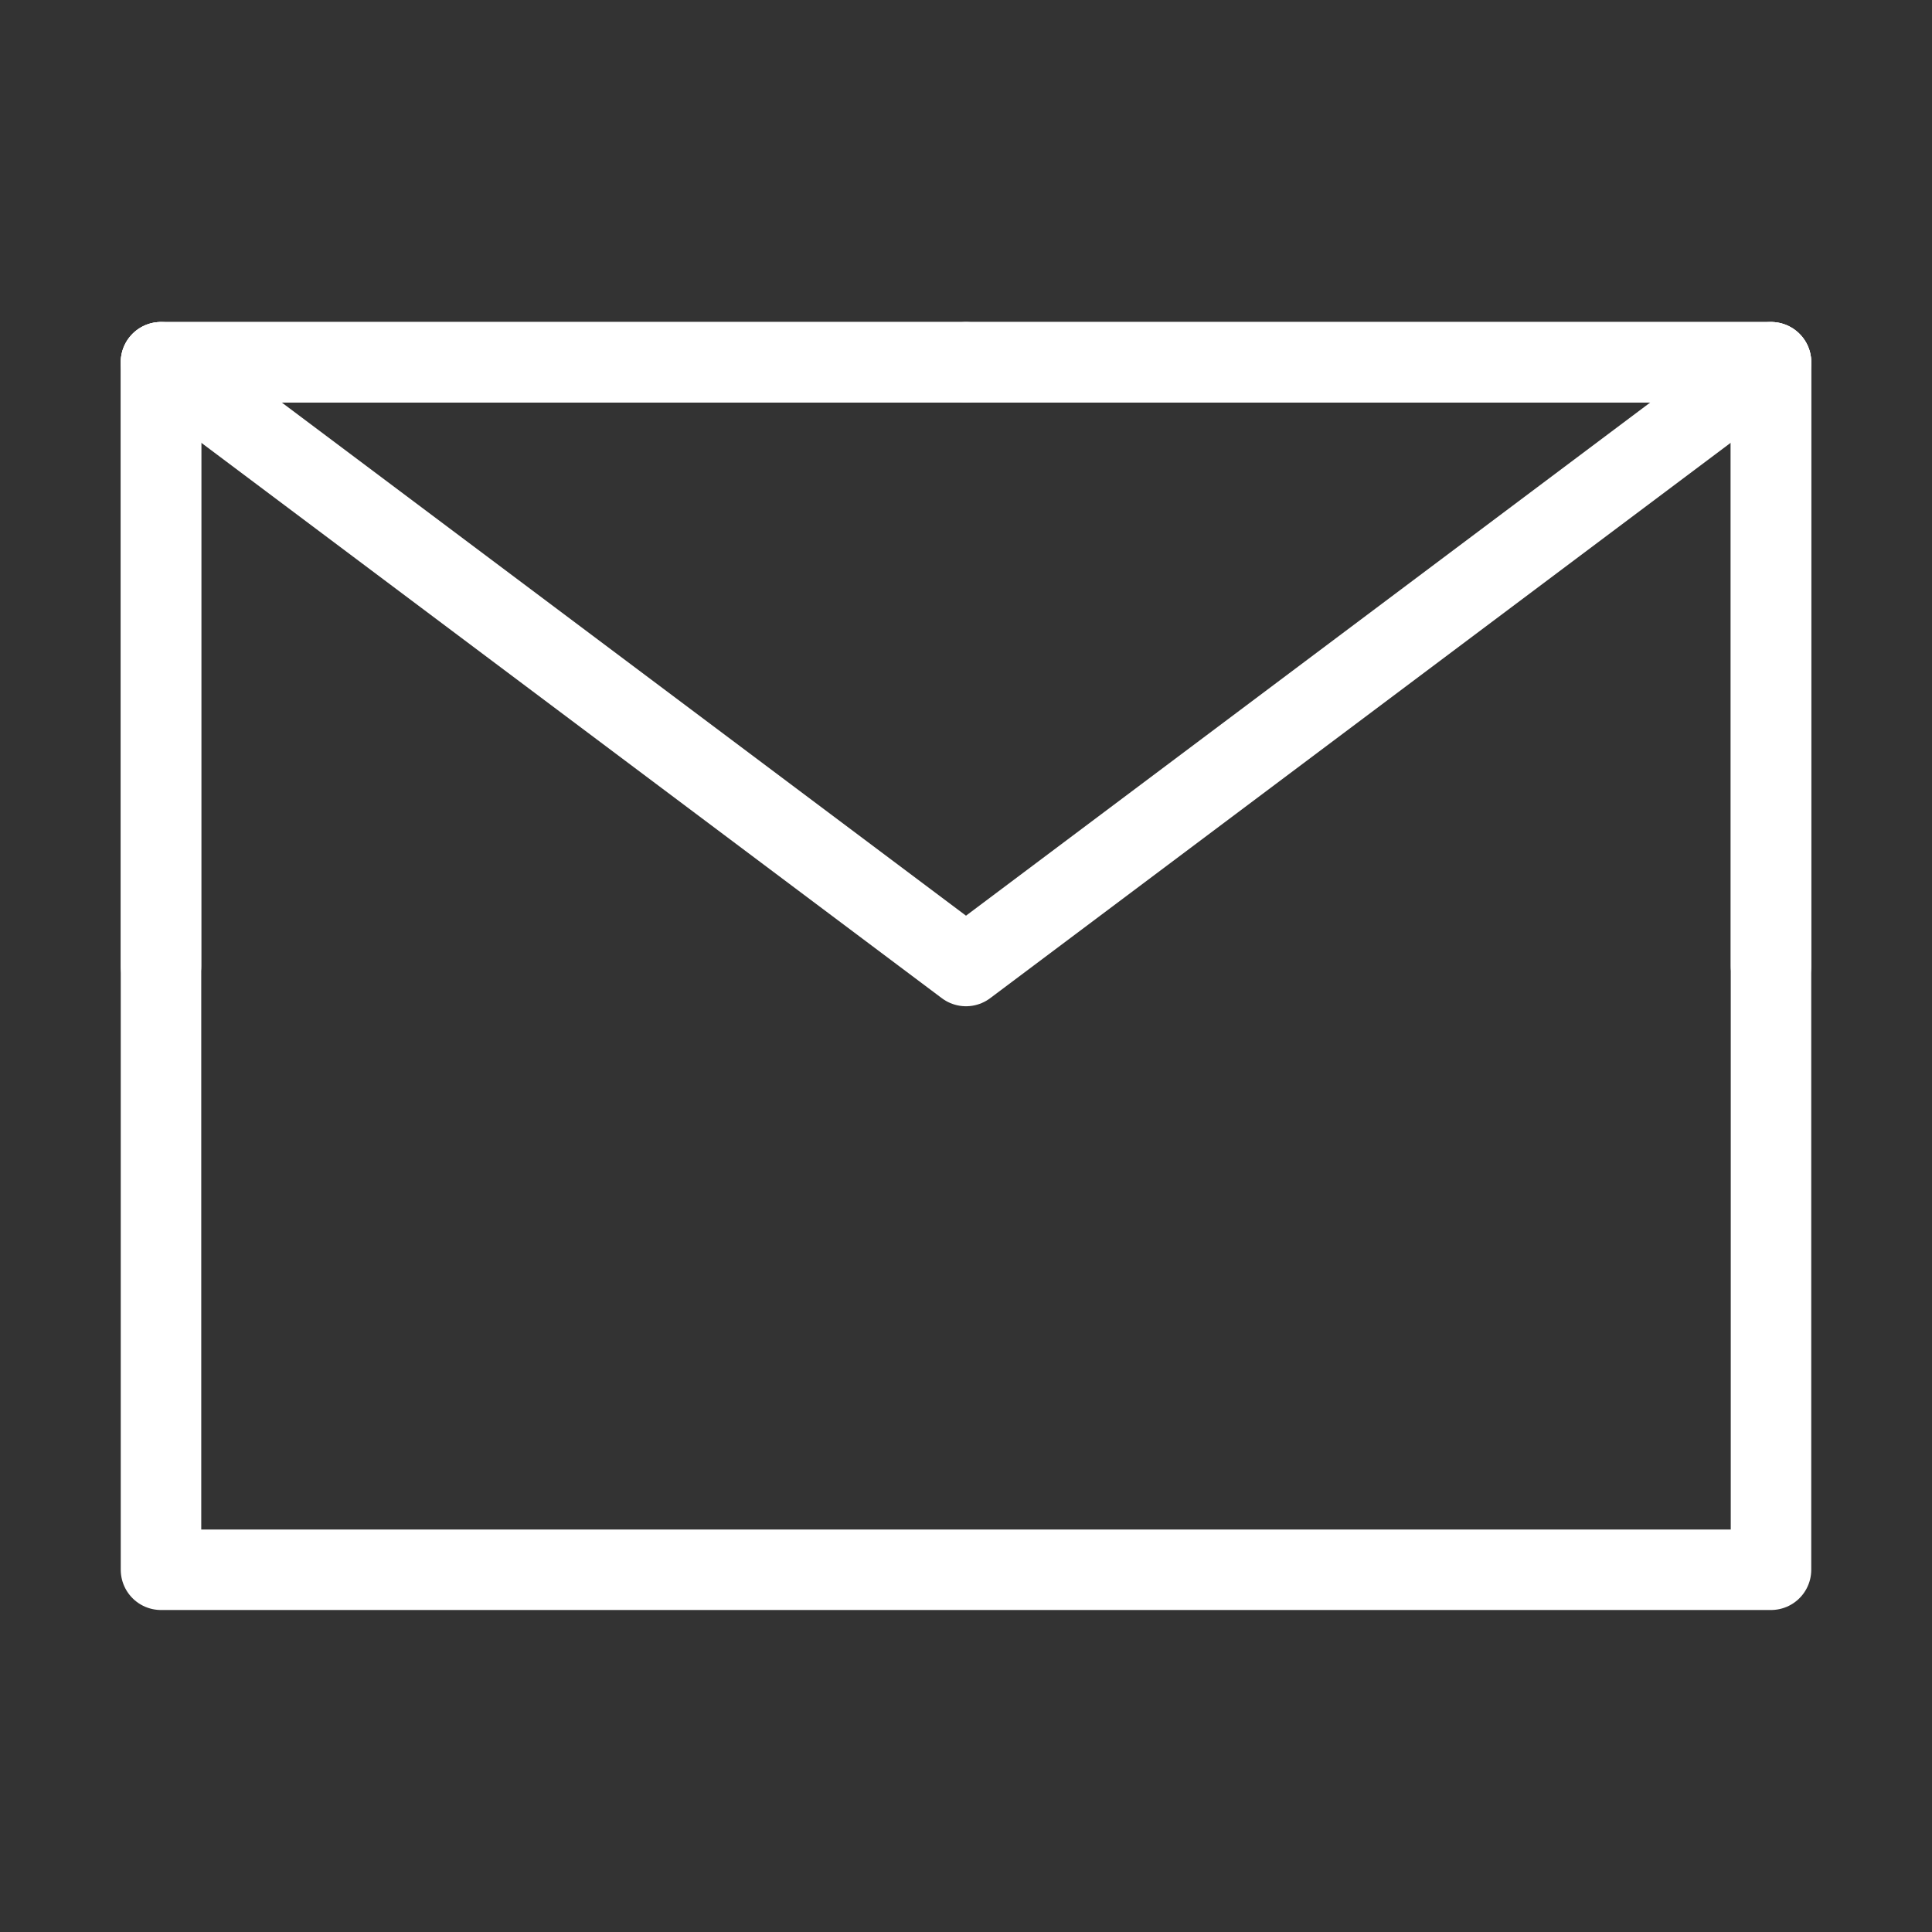
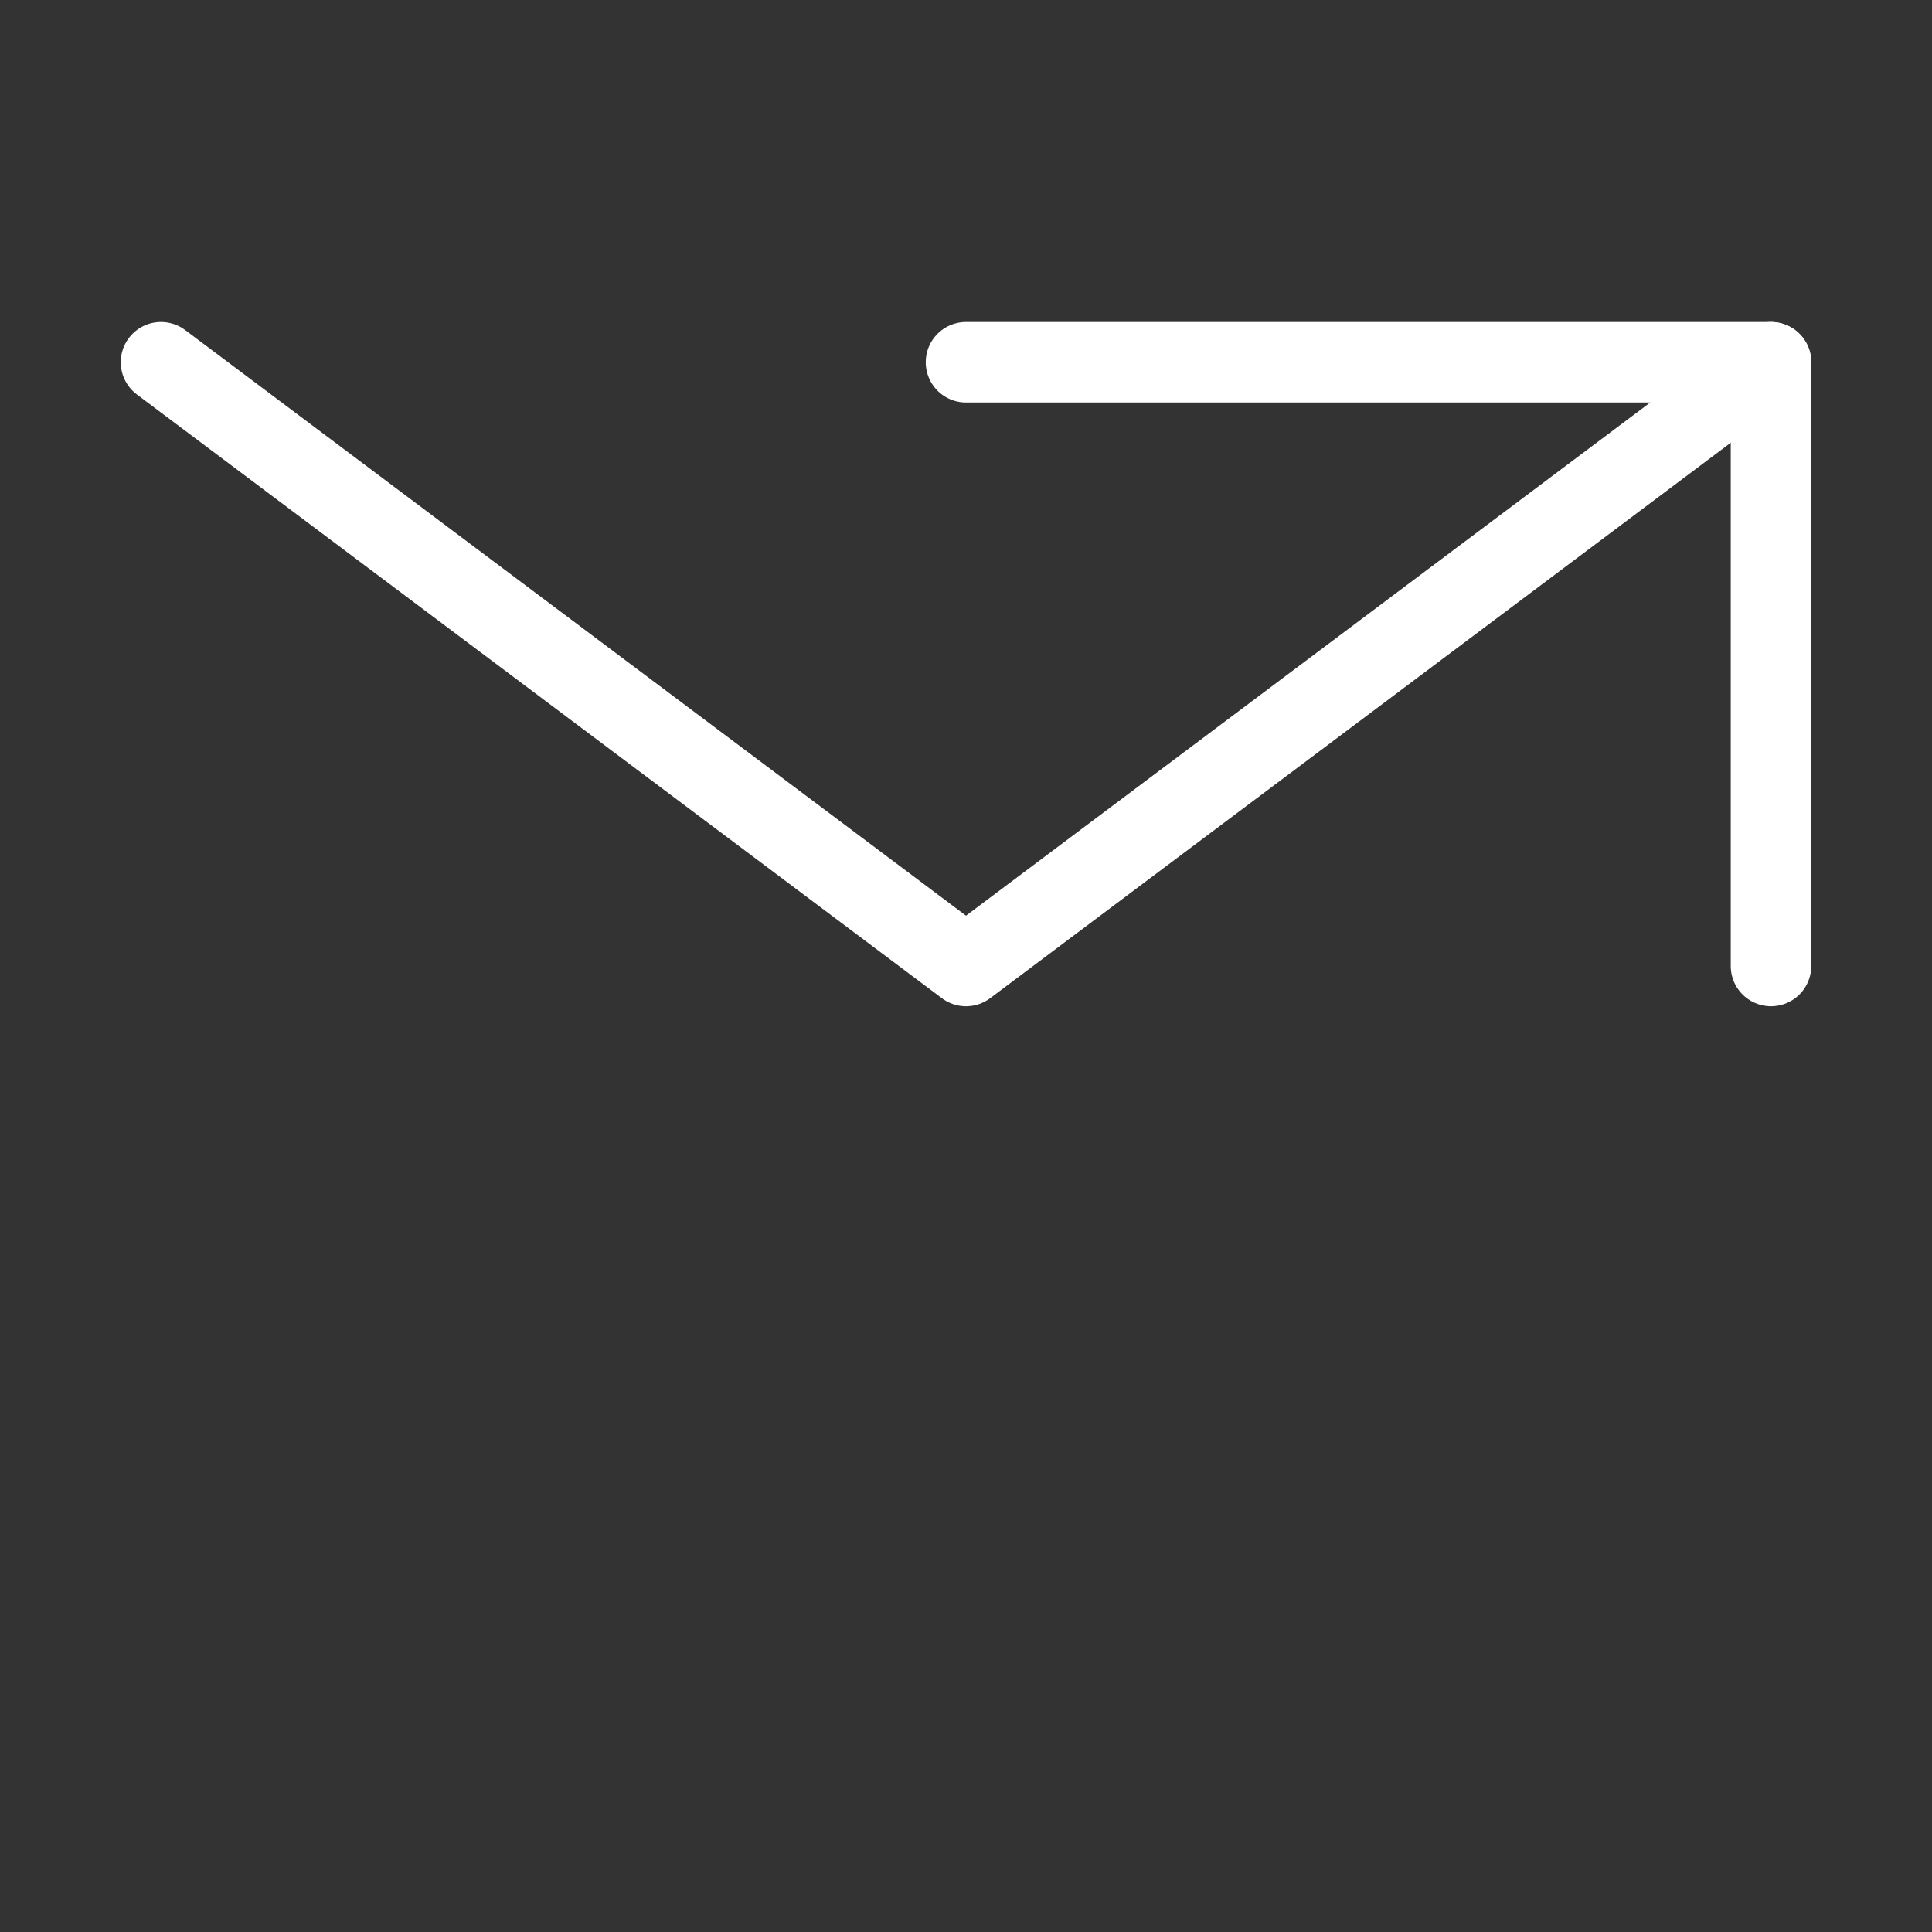
<svg xmlns="http://www.w3.org/2000/svg" width="24" height="24" viewBox="0 0 24 24" fill="none">
  <rect x="0" y="0" width="24" height="24" fill="#333333" stroke="none" />
-   <path d="M2 19.5H22V12V4.5H12H2V12V19.5Z" stroke="white" stroke-linejoin="round" />
  <path d="M2 4.5L12 12L22 4.5" stroke="white" stroke-linecap="round" stroke-linejoin="round" />
-   <path d="M12 4.5H2V12" stroke="white" stroke-linecap="round" stroke-linejoin="round" />
  <path d="M22 12V4.5H12" stroke="white" stroke-linecap="round" stroke-linejoin="round" />
</svg>